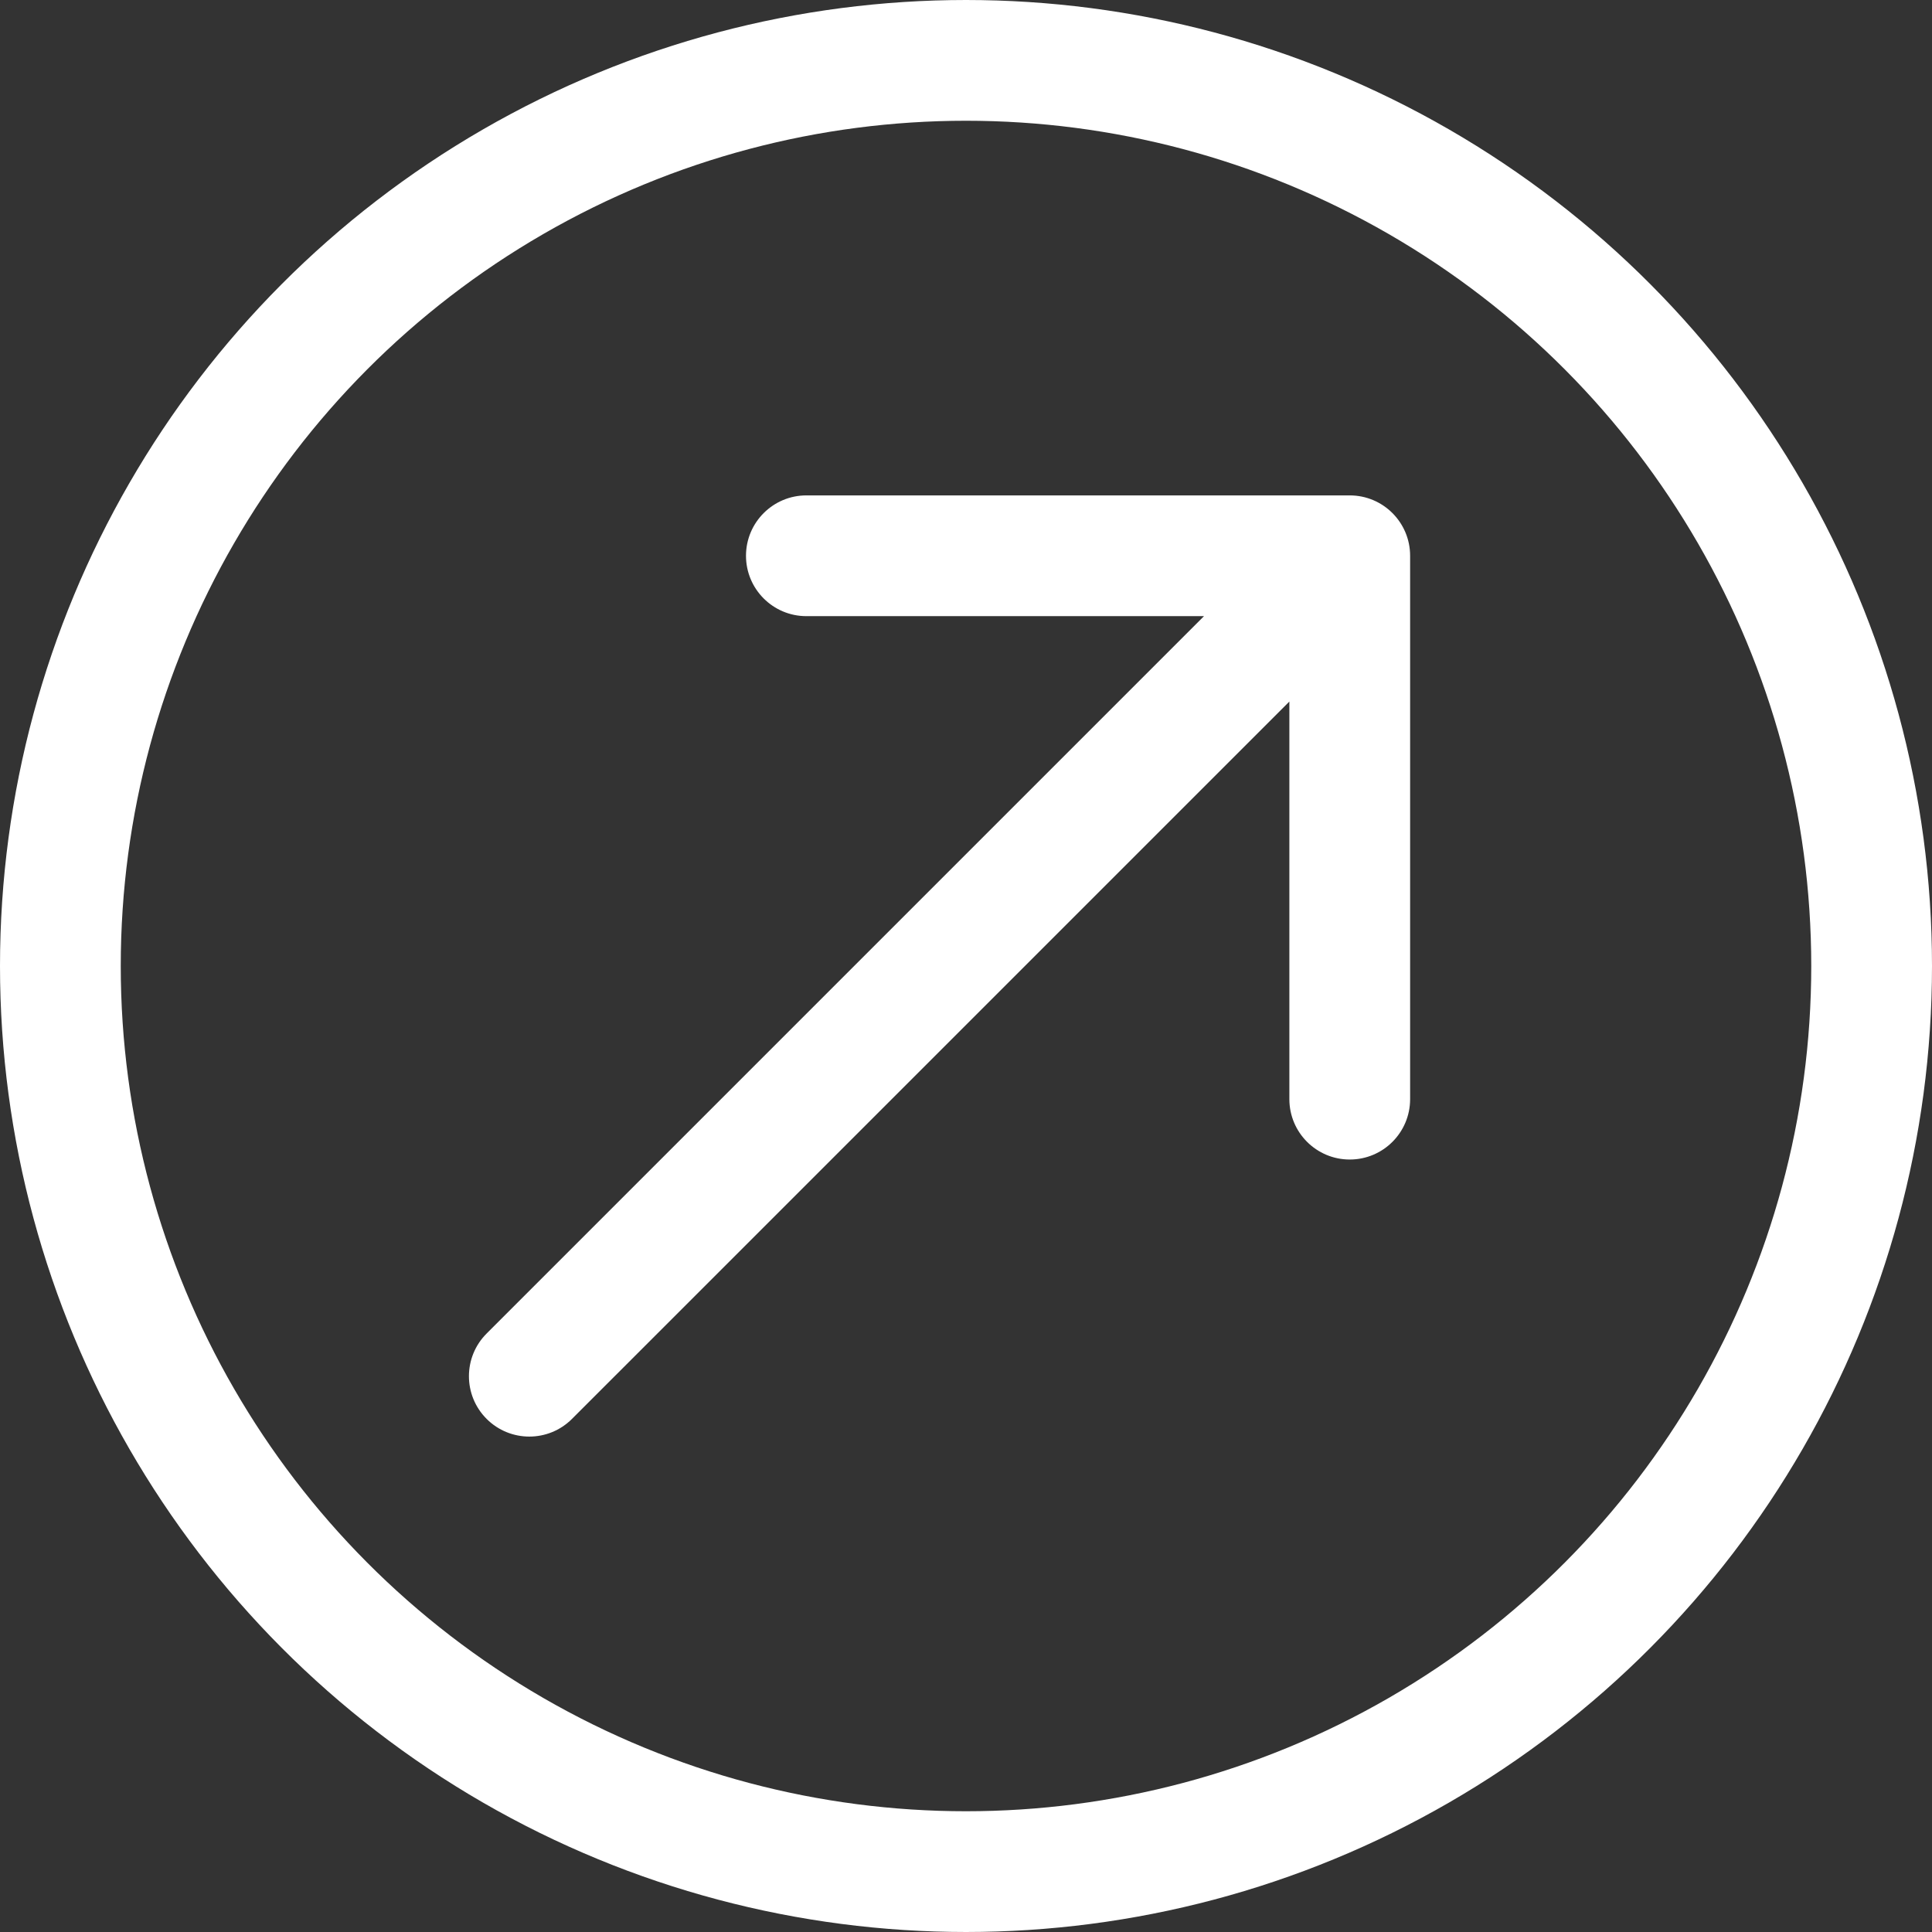
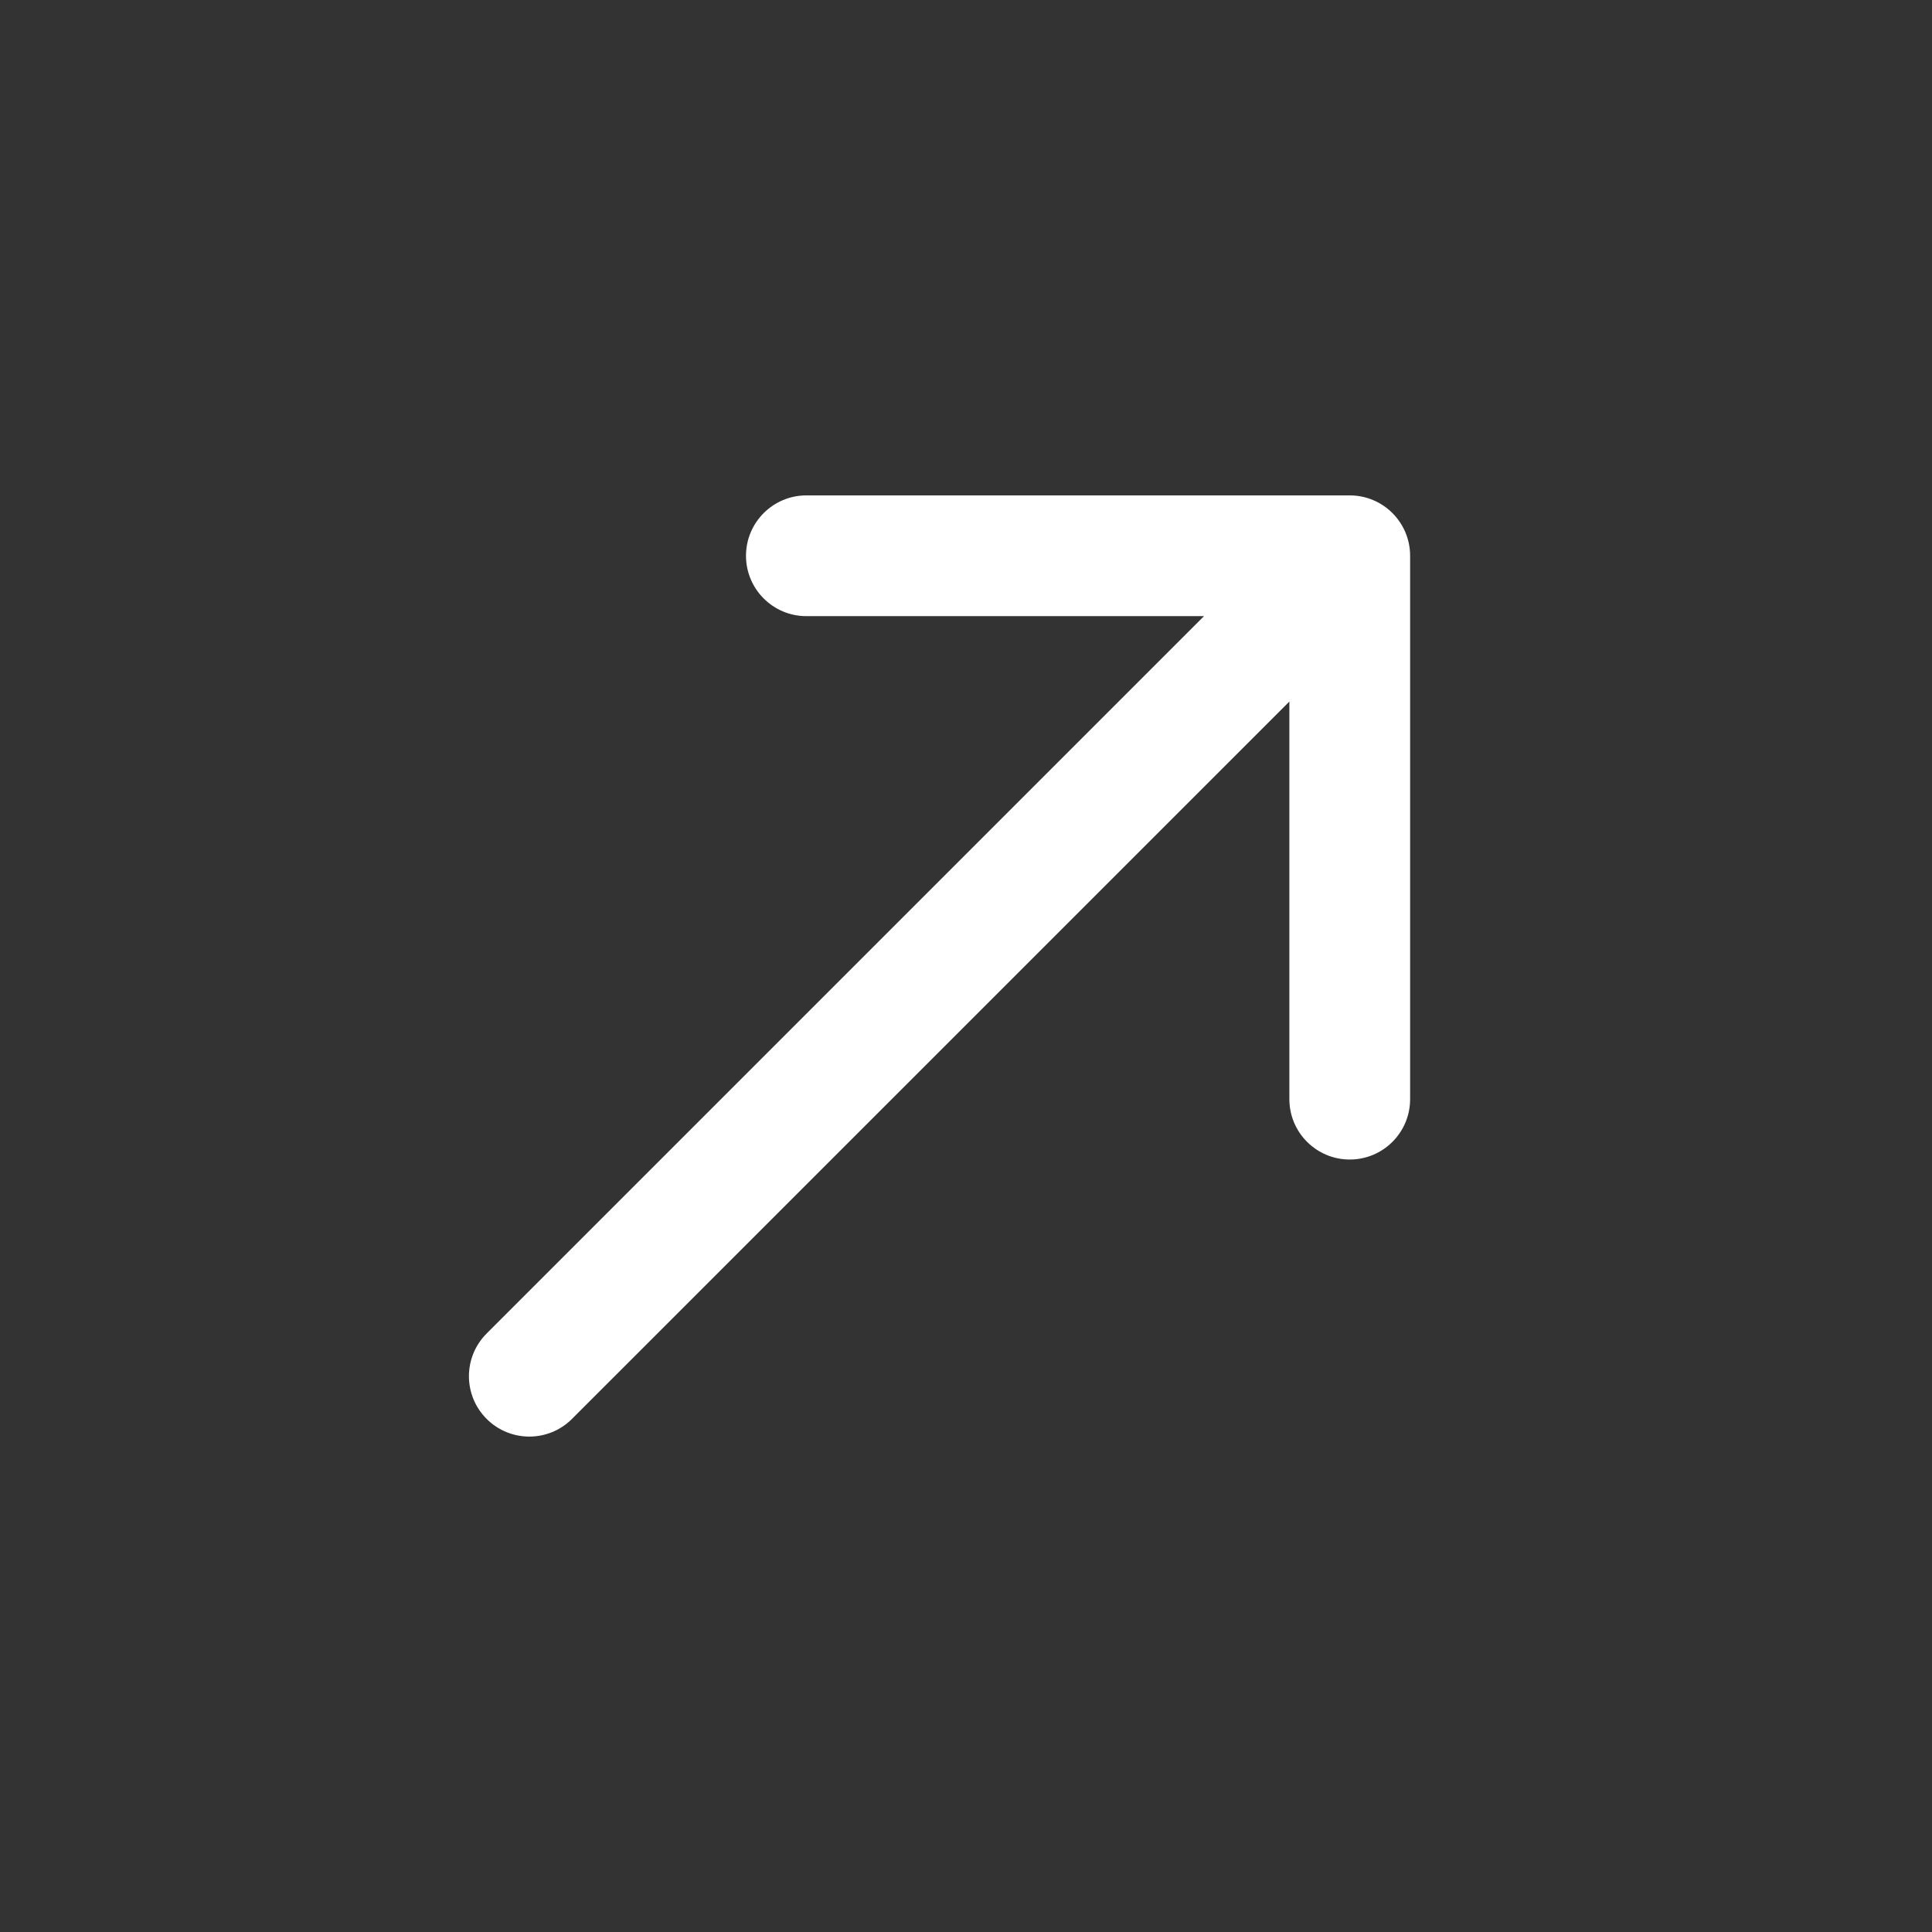
<svg xmlns="http://www.w3.org/2000/svg" width="48" height="48" viewBox="0 0 48 48" fill="none">
  <rect x="0" y="0" width="48" height="48" fill="#333333" stroke="none" />
-   <circle cx="24" cy="24" r="22.5" stroke="white" stroke-width="3" />
  <path d="M12.09 33.131C11.504 33.717 11.504 34.666 12.09 35.252C12.676 35.838 13.626 35.838 14.211 35.252L12.09 33.131ZM35.034 13.808C35.034 12.98 34.363 12.308 33.534 12.308H20.034C19.206 12.308 18.534 12.98 18.534 13.808C18.534 14.636 19.206 15.308 20.034 15.308L32.034 15.308L32.034 27.308C32.034 28.137 32.706 28.808 33.534 28.808C34.363 28.808 35.034 28.137 35.034 27.308V13.808ZM14.211 35.252L34.595 14.869L32.474 12.747L12.09 33.131L14.211 35.252Z" fill="white" />
</svg>